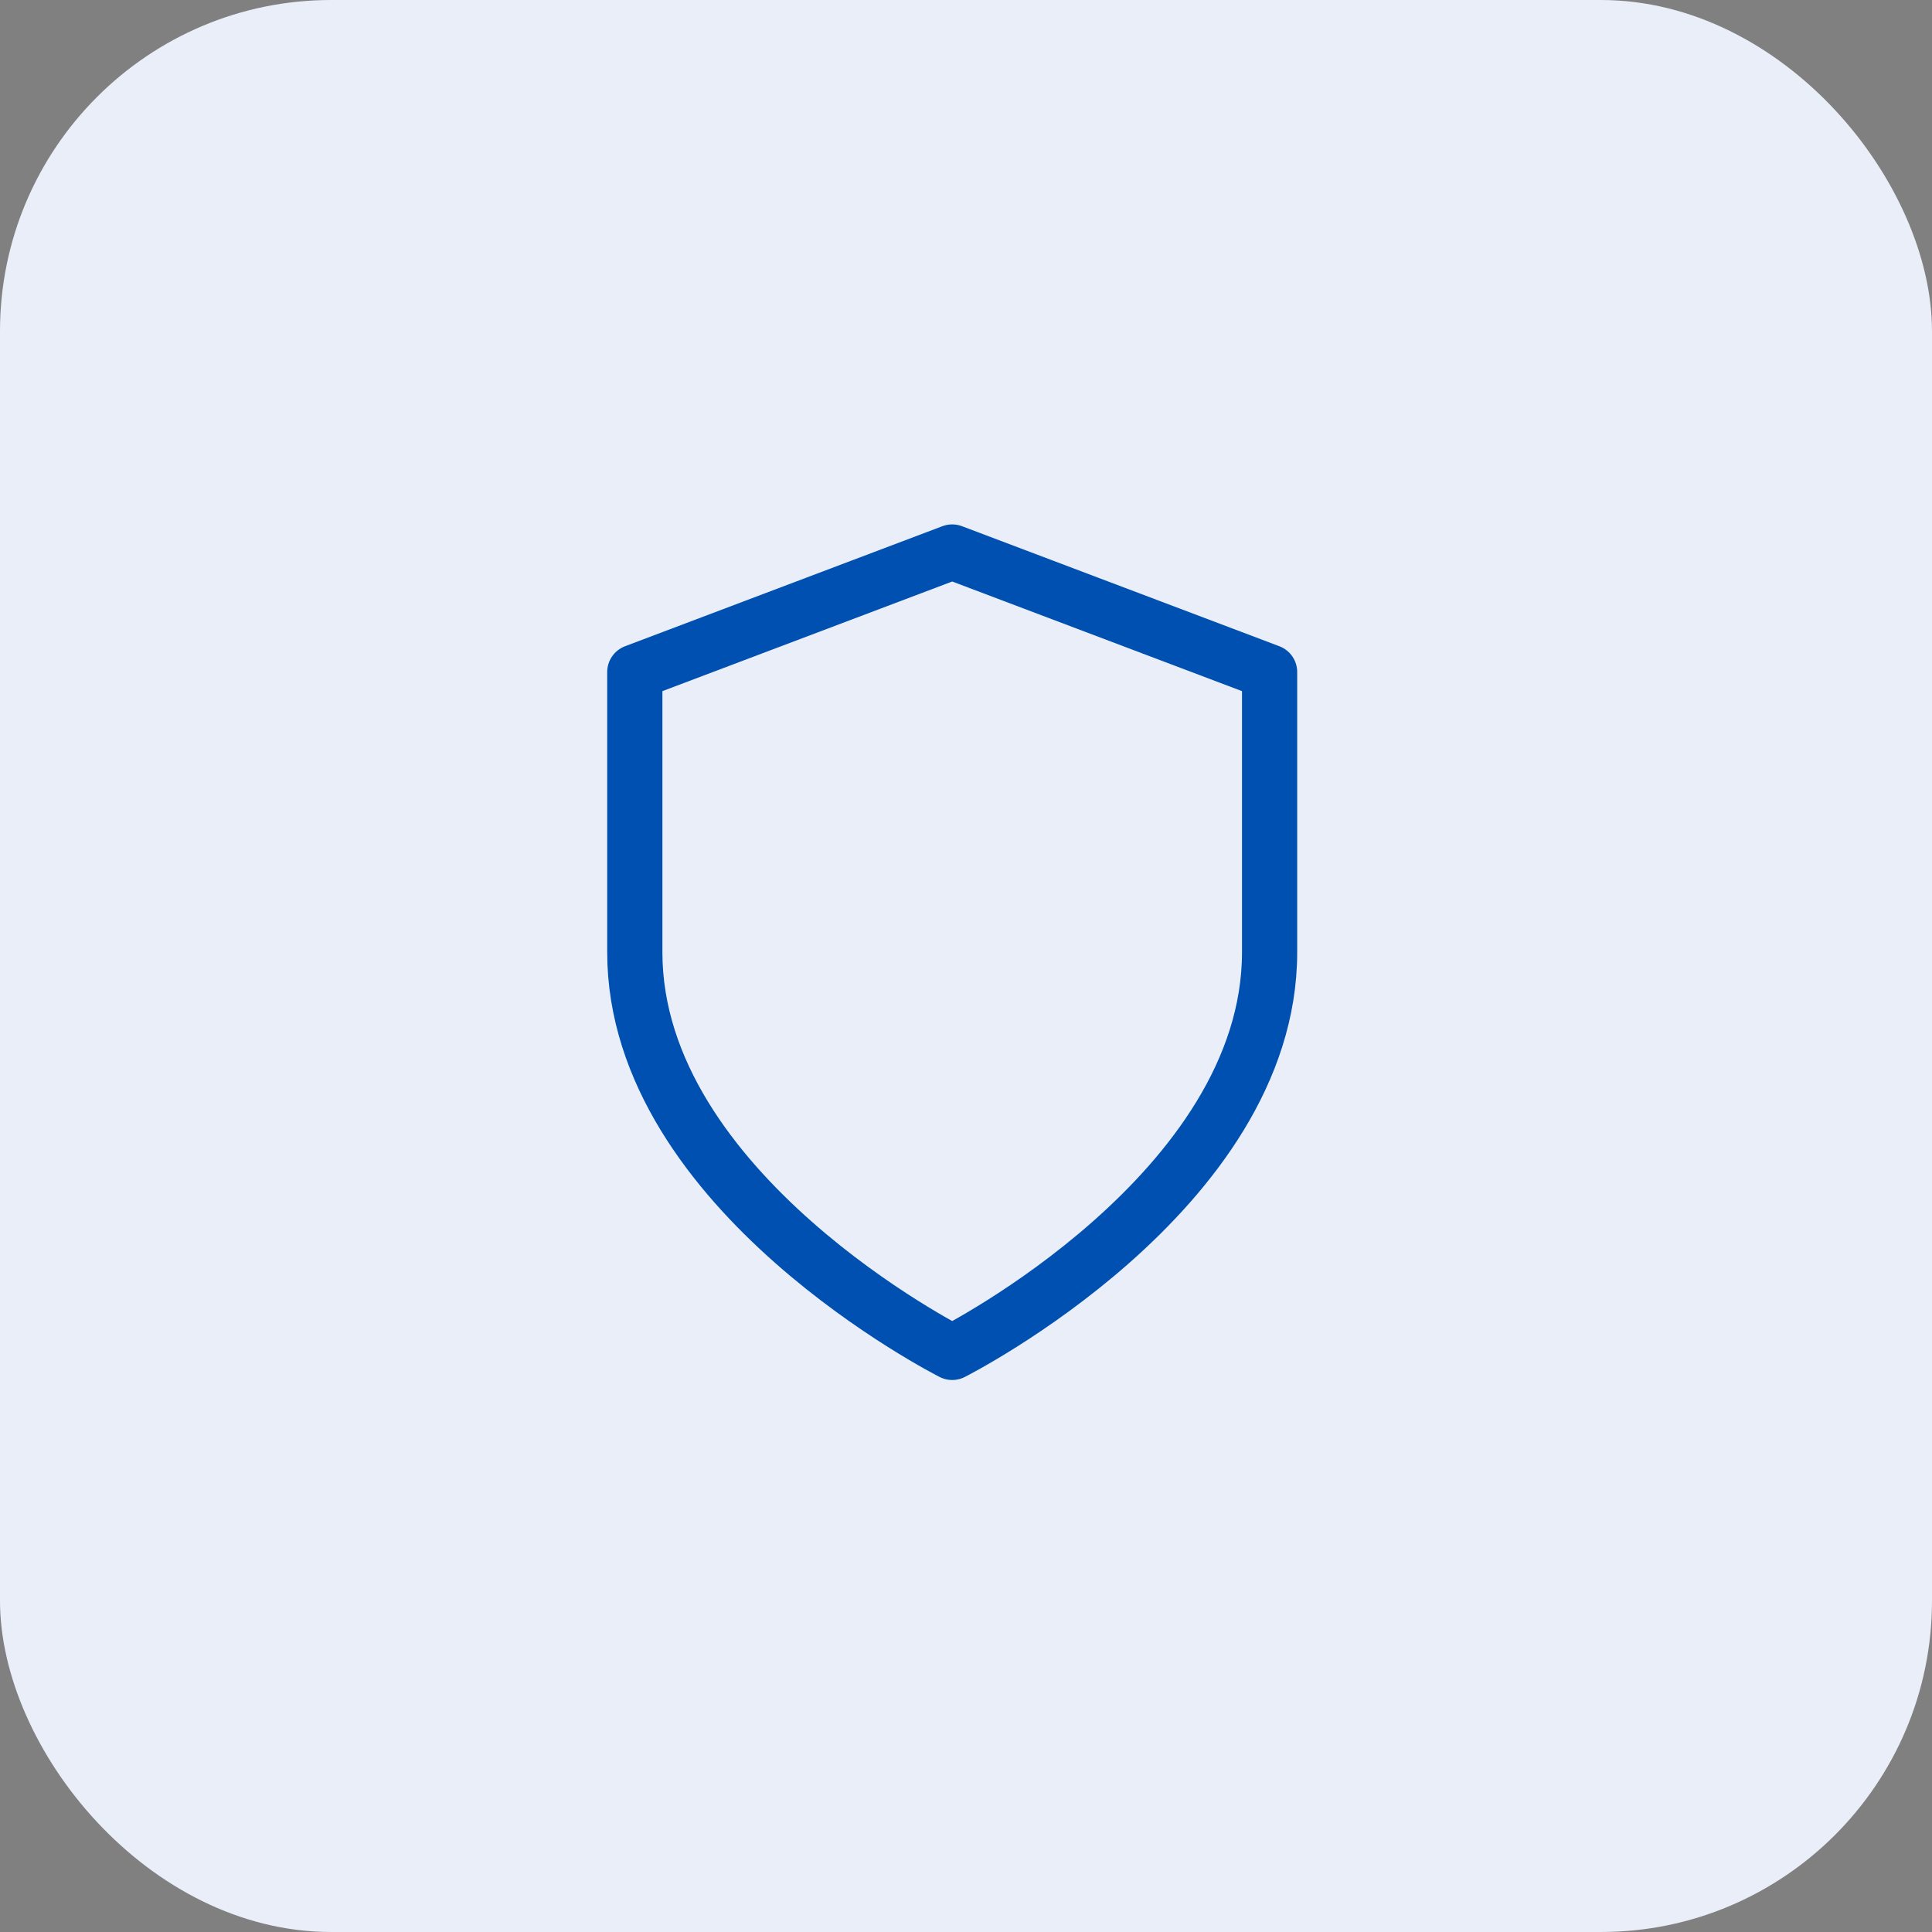
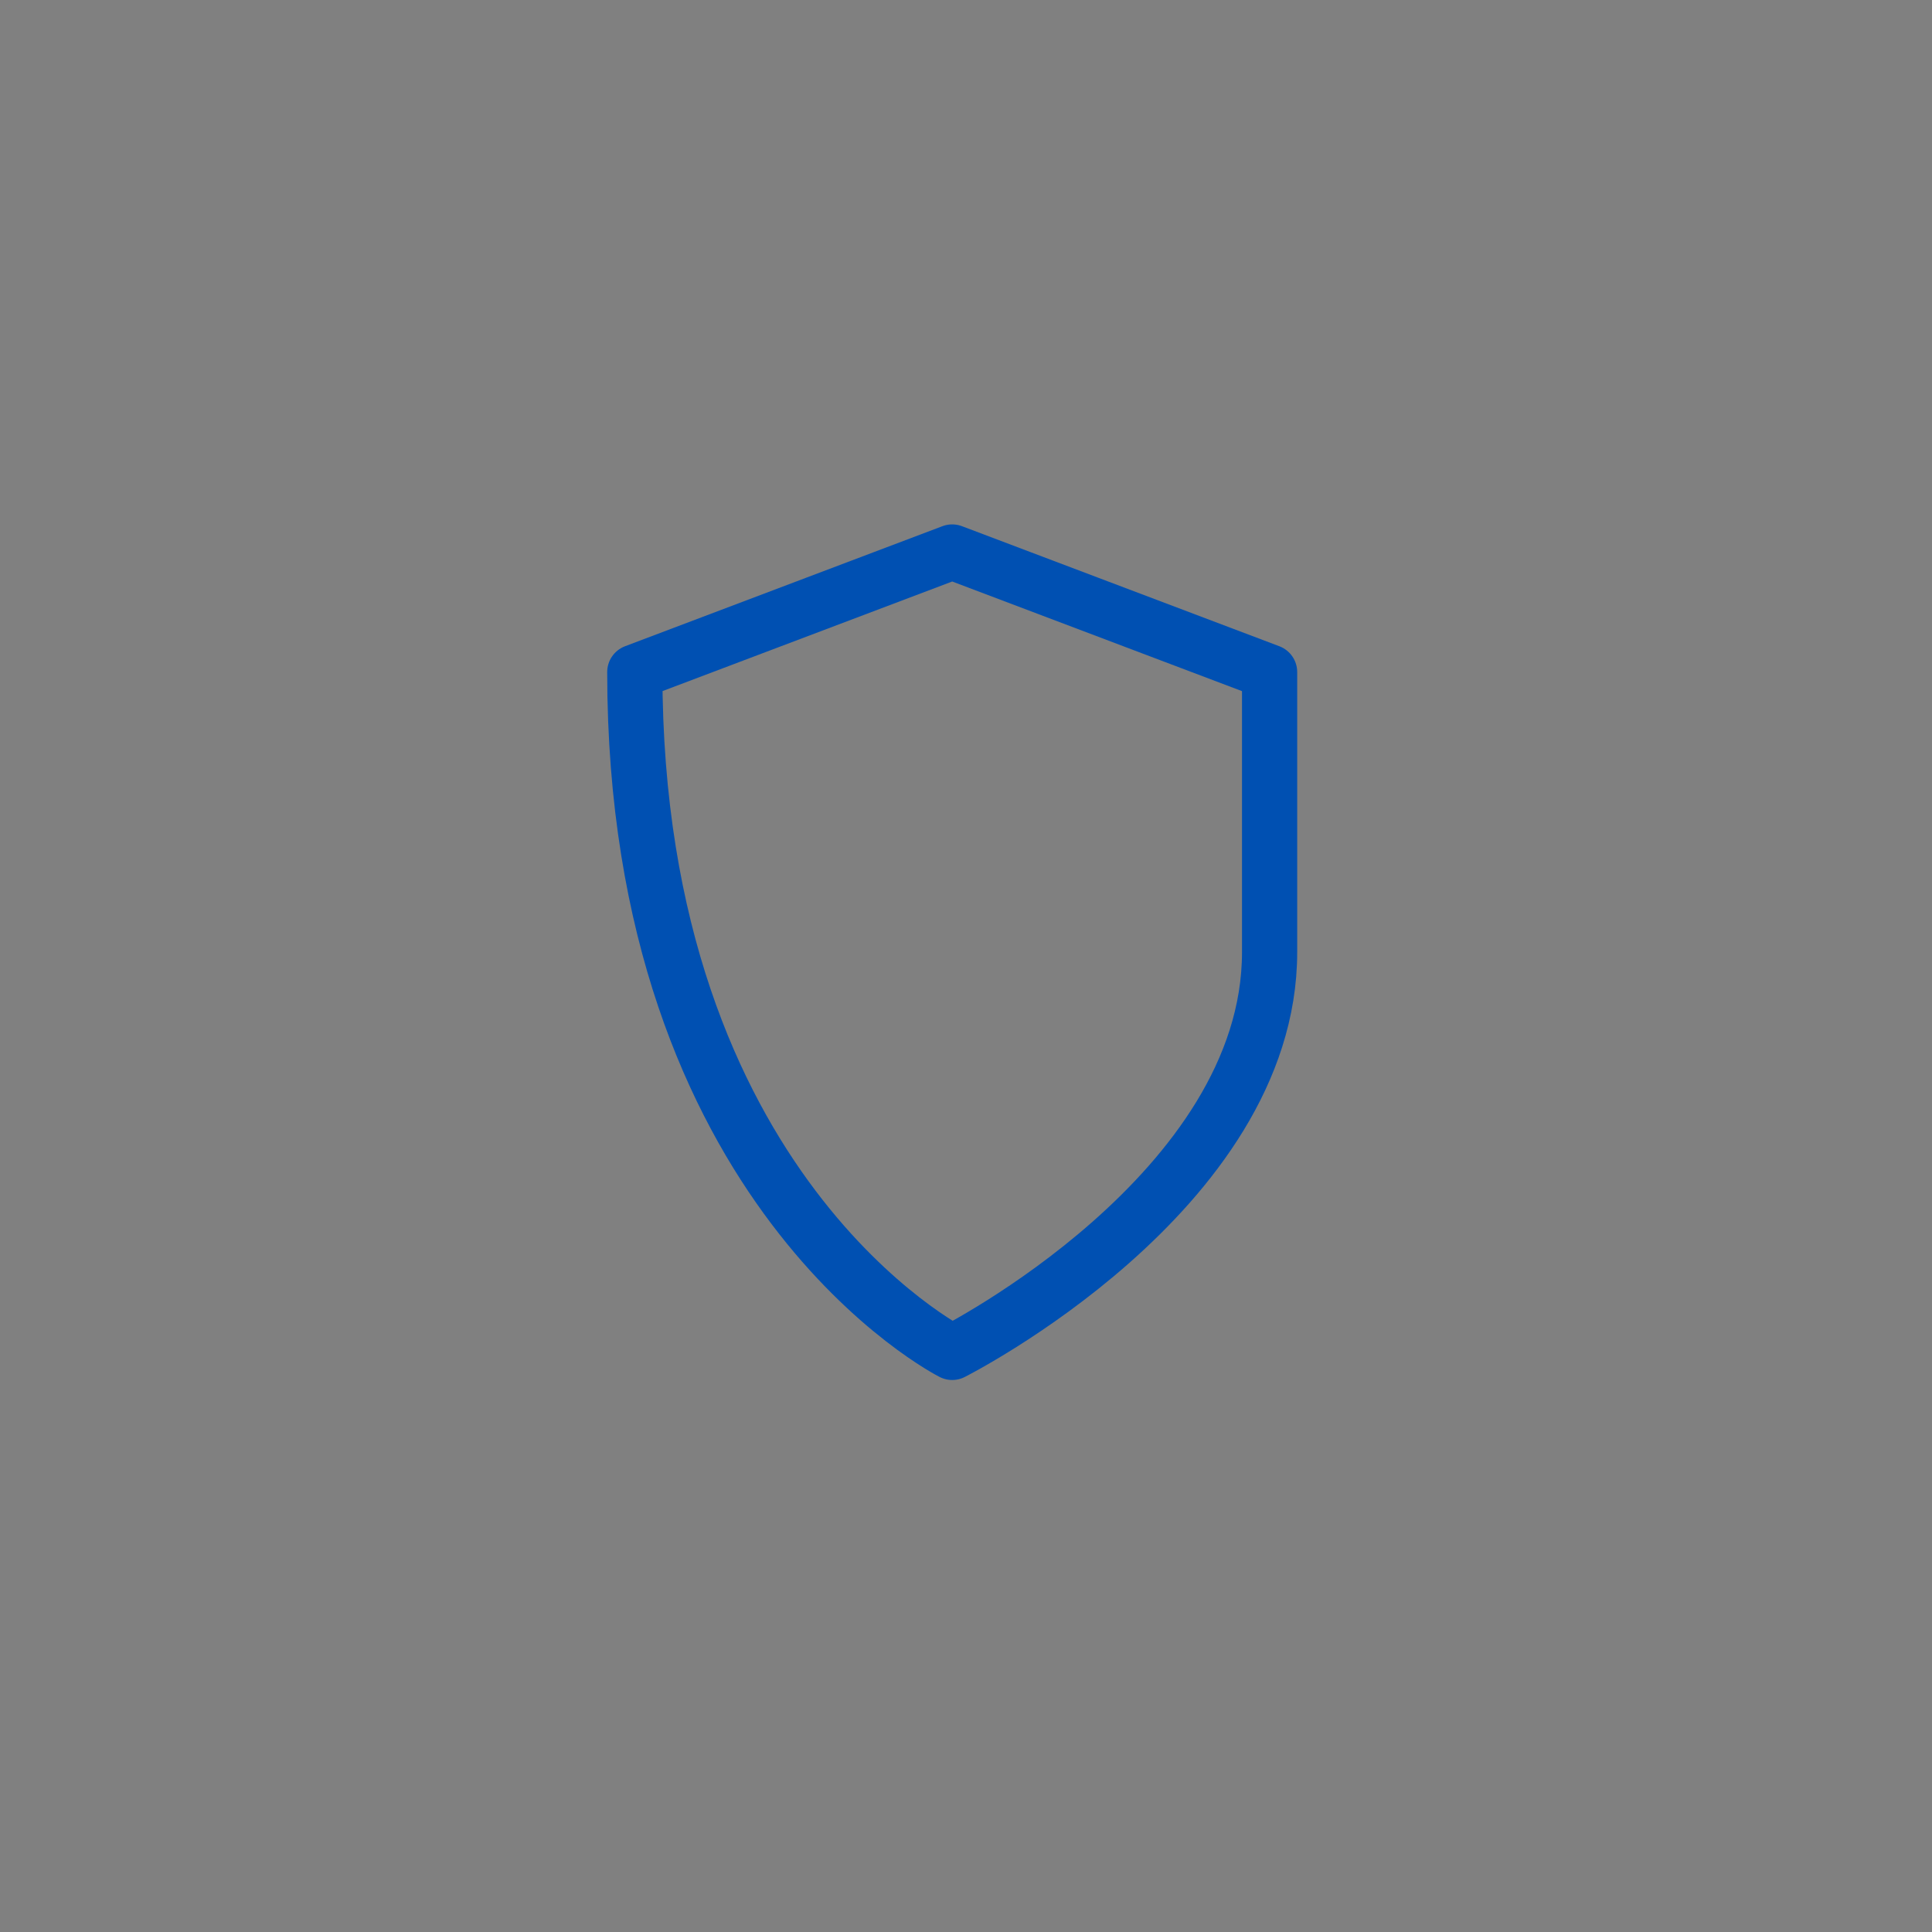
<svg xmlns="http://www.w3.org/2000/svg" width="70" height="70" viewBox="0 0 70 70" fill="none">
  <rect x="0" y="0" width="70" height="70" fill="#808080" stroke="none" />
-   <rect width="70" height="70" rx="12" fill="#E9EEF8" />
-   <path d="M34.5 49C34.5 49 46 43.2 46 34.5V24.35L34.5 20L23 24.35V34.5C23 43.2 34.5 49 34.5 49Z" stroke="#0050B2" stroke-width="2" stroke-linecap="round" stroke-linejoin="round" />
+   <path d="M34.5 49C34.5 49 46 43.2 46 34.5V24.35L34.5 20L23 24.35C23 43.2 34.5 49 34.5 49Z" stroke="#0050B2" stroke-width="2" stroke-linecap="round" stroke-linejoin="round" />
</svg>